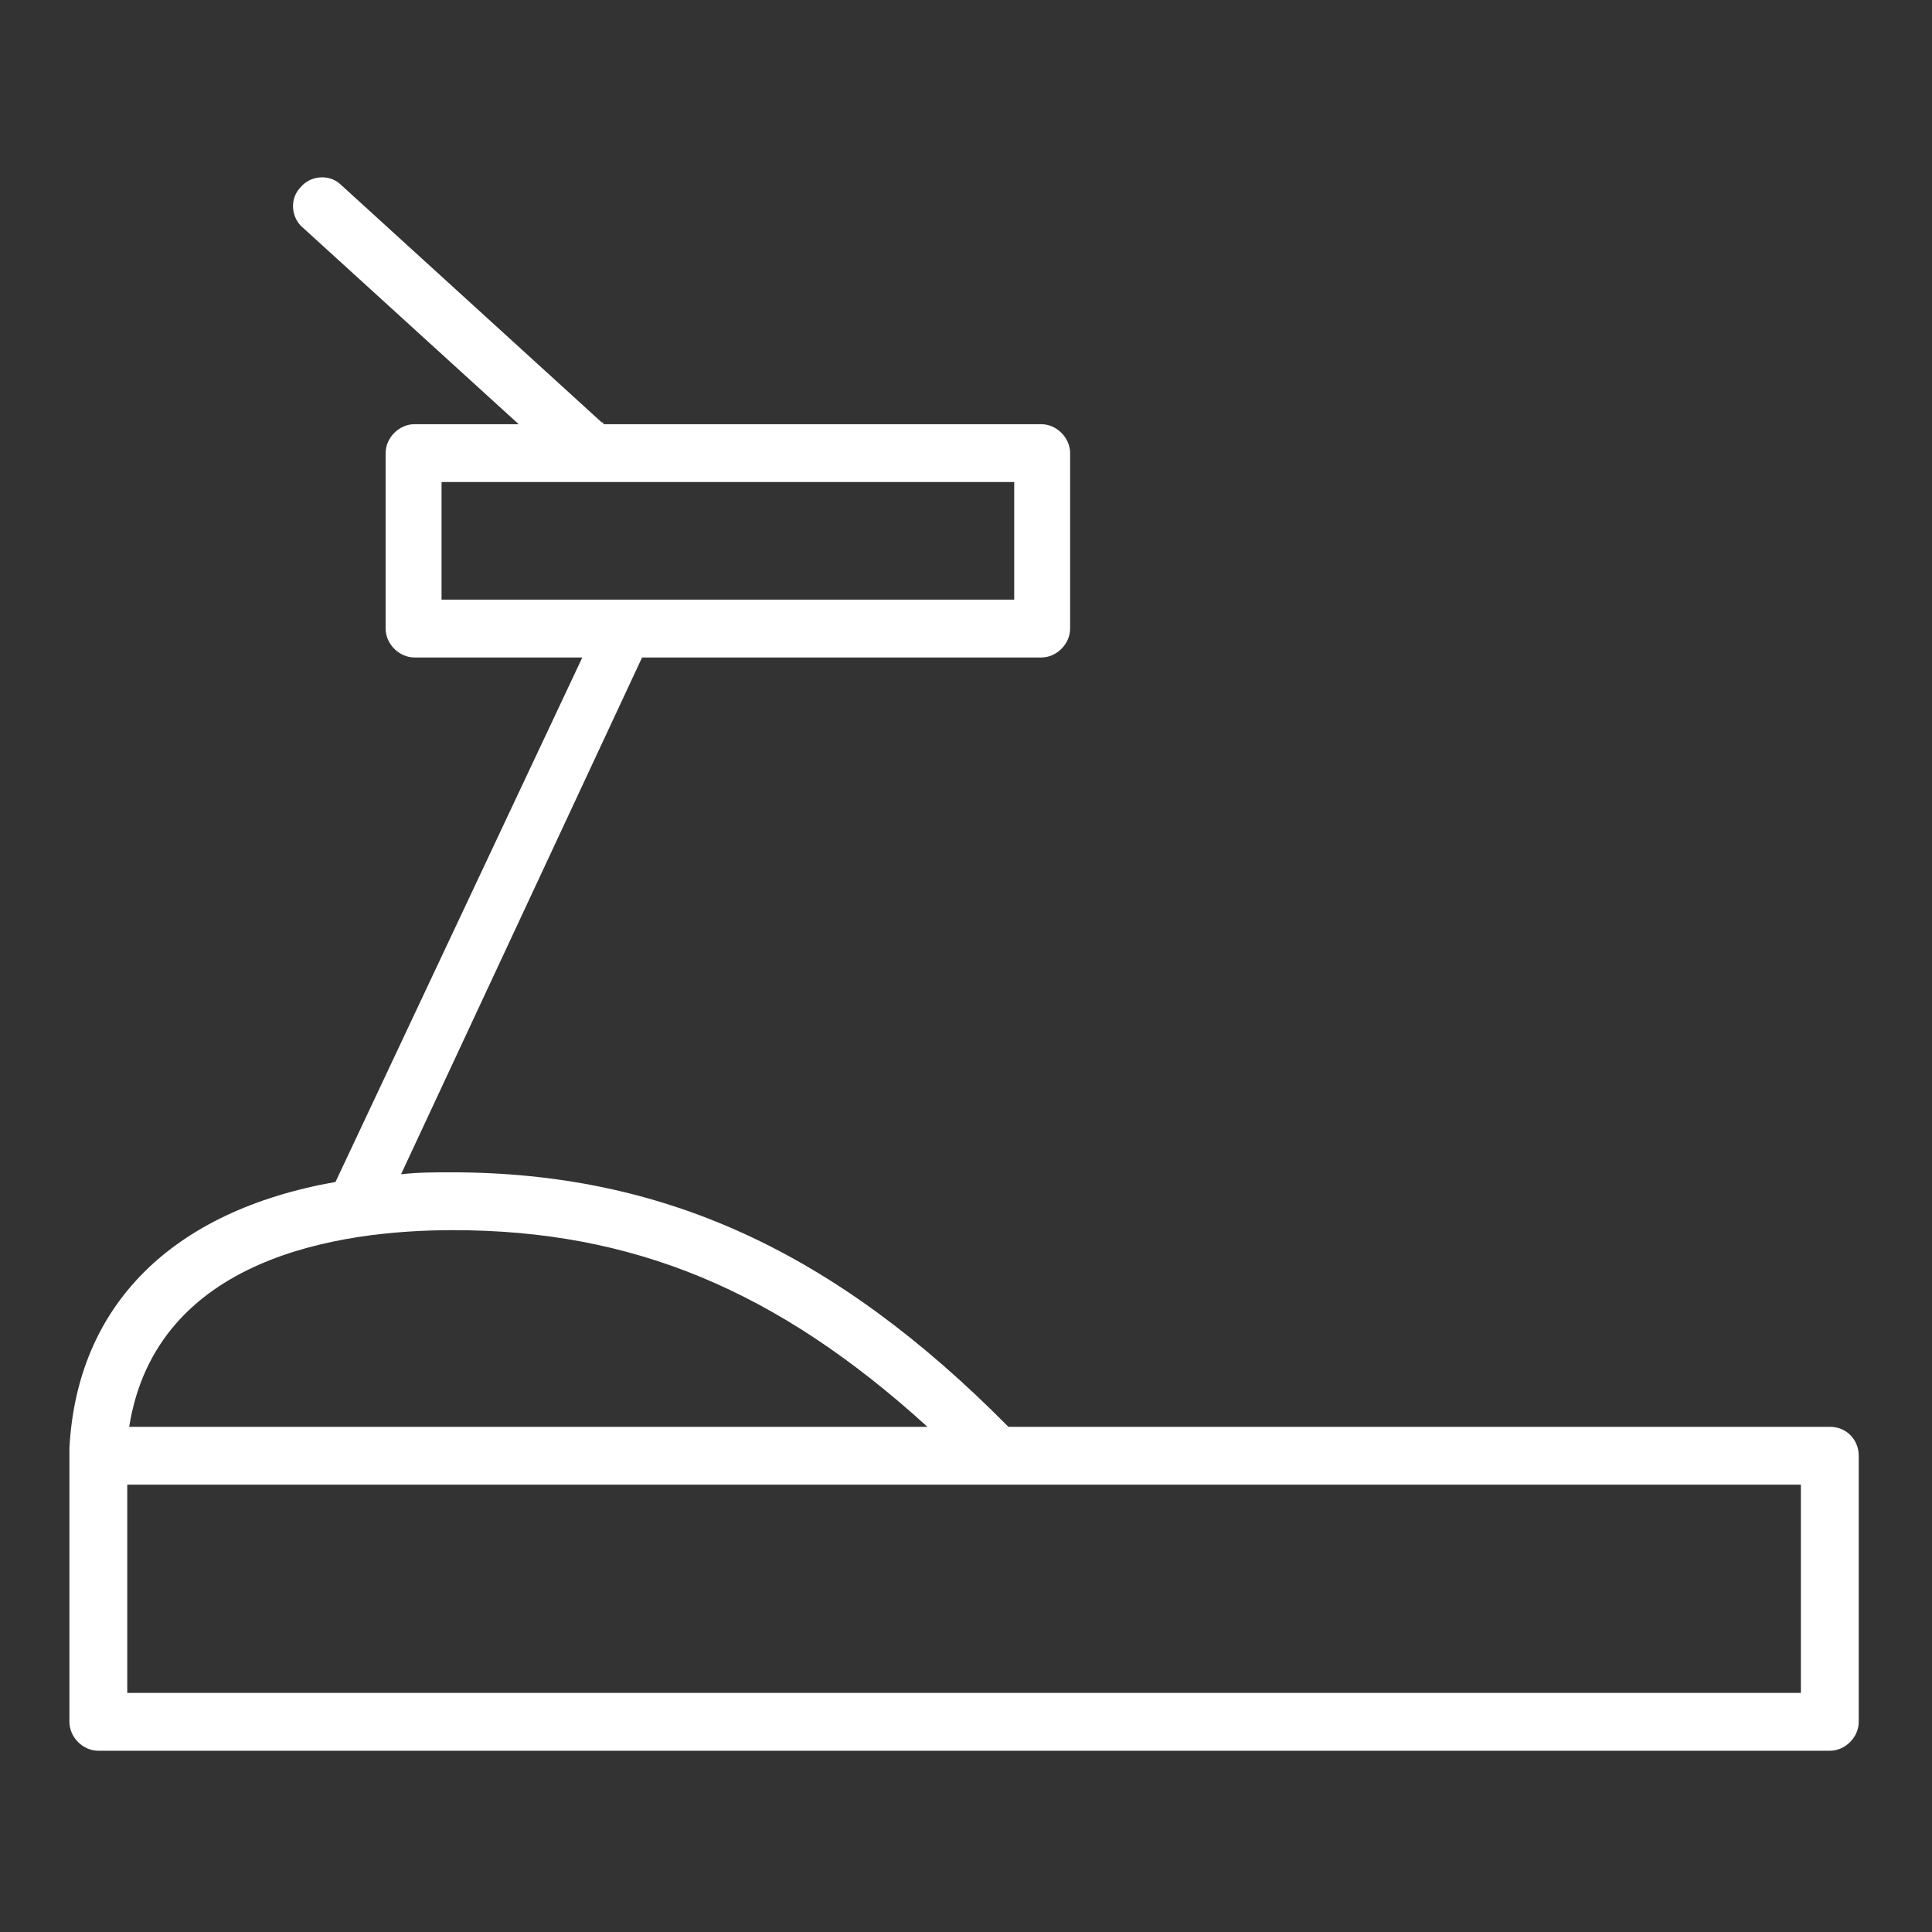
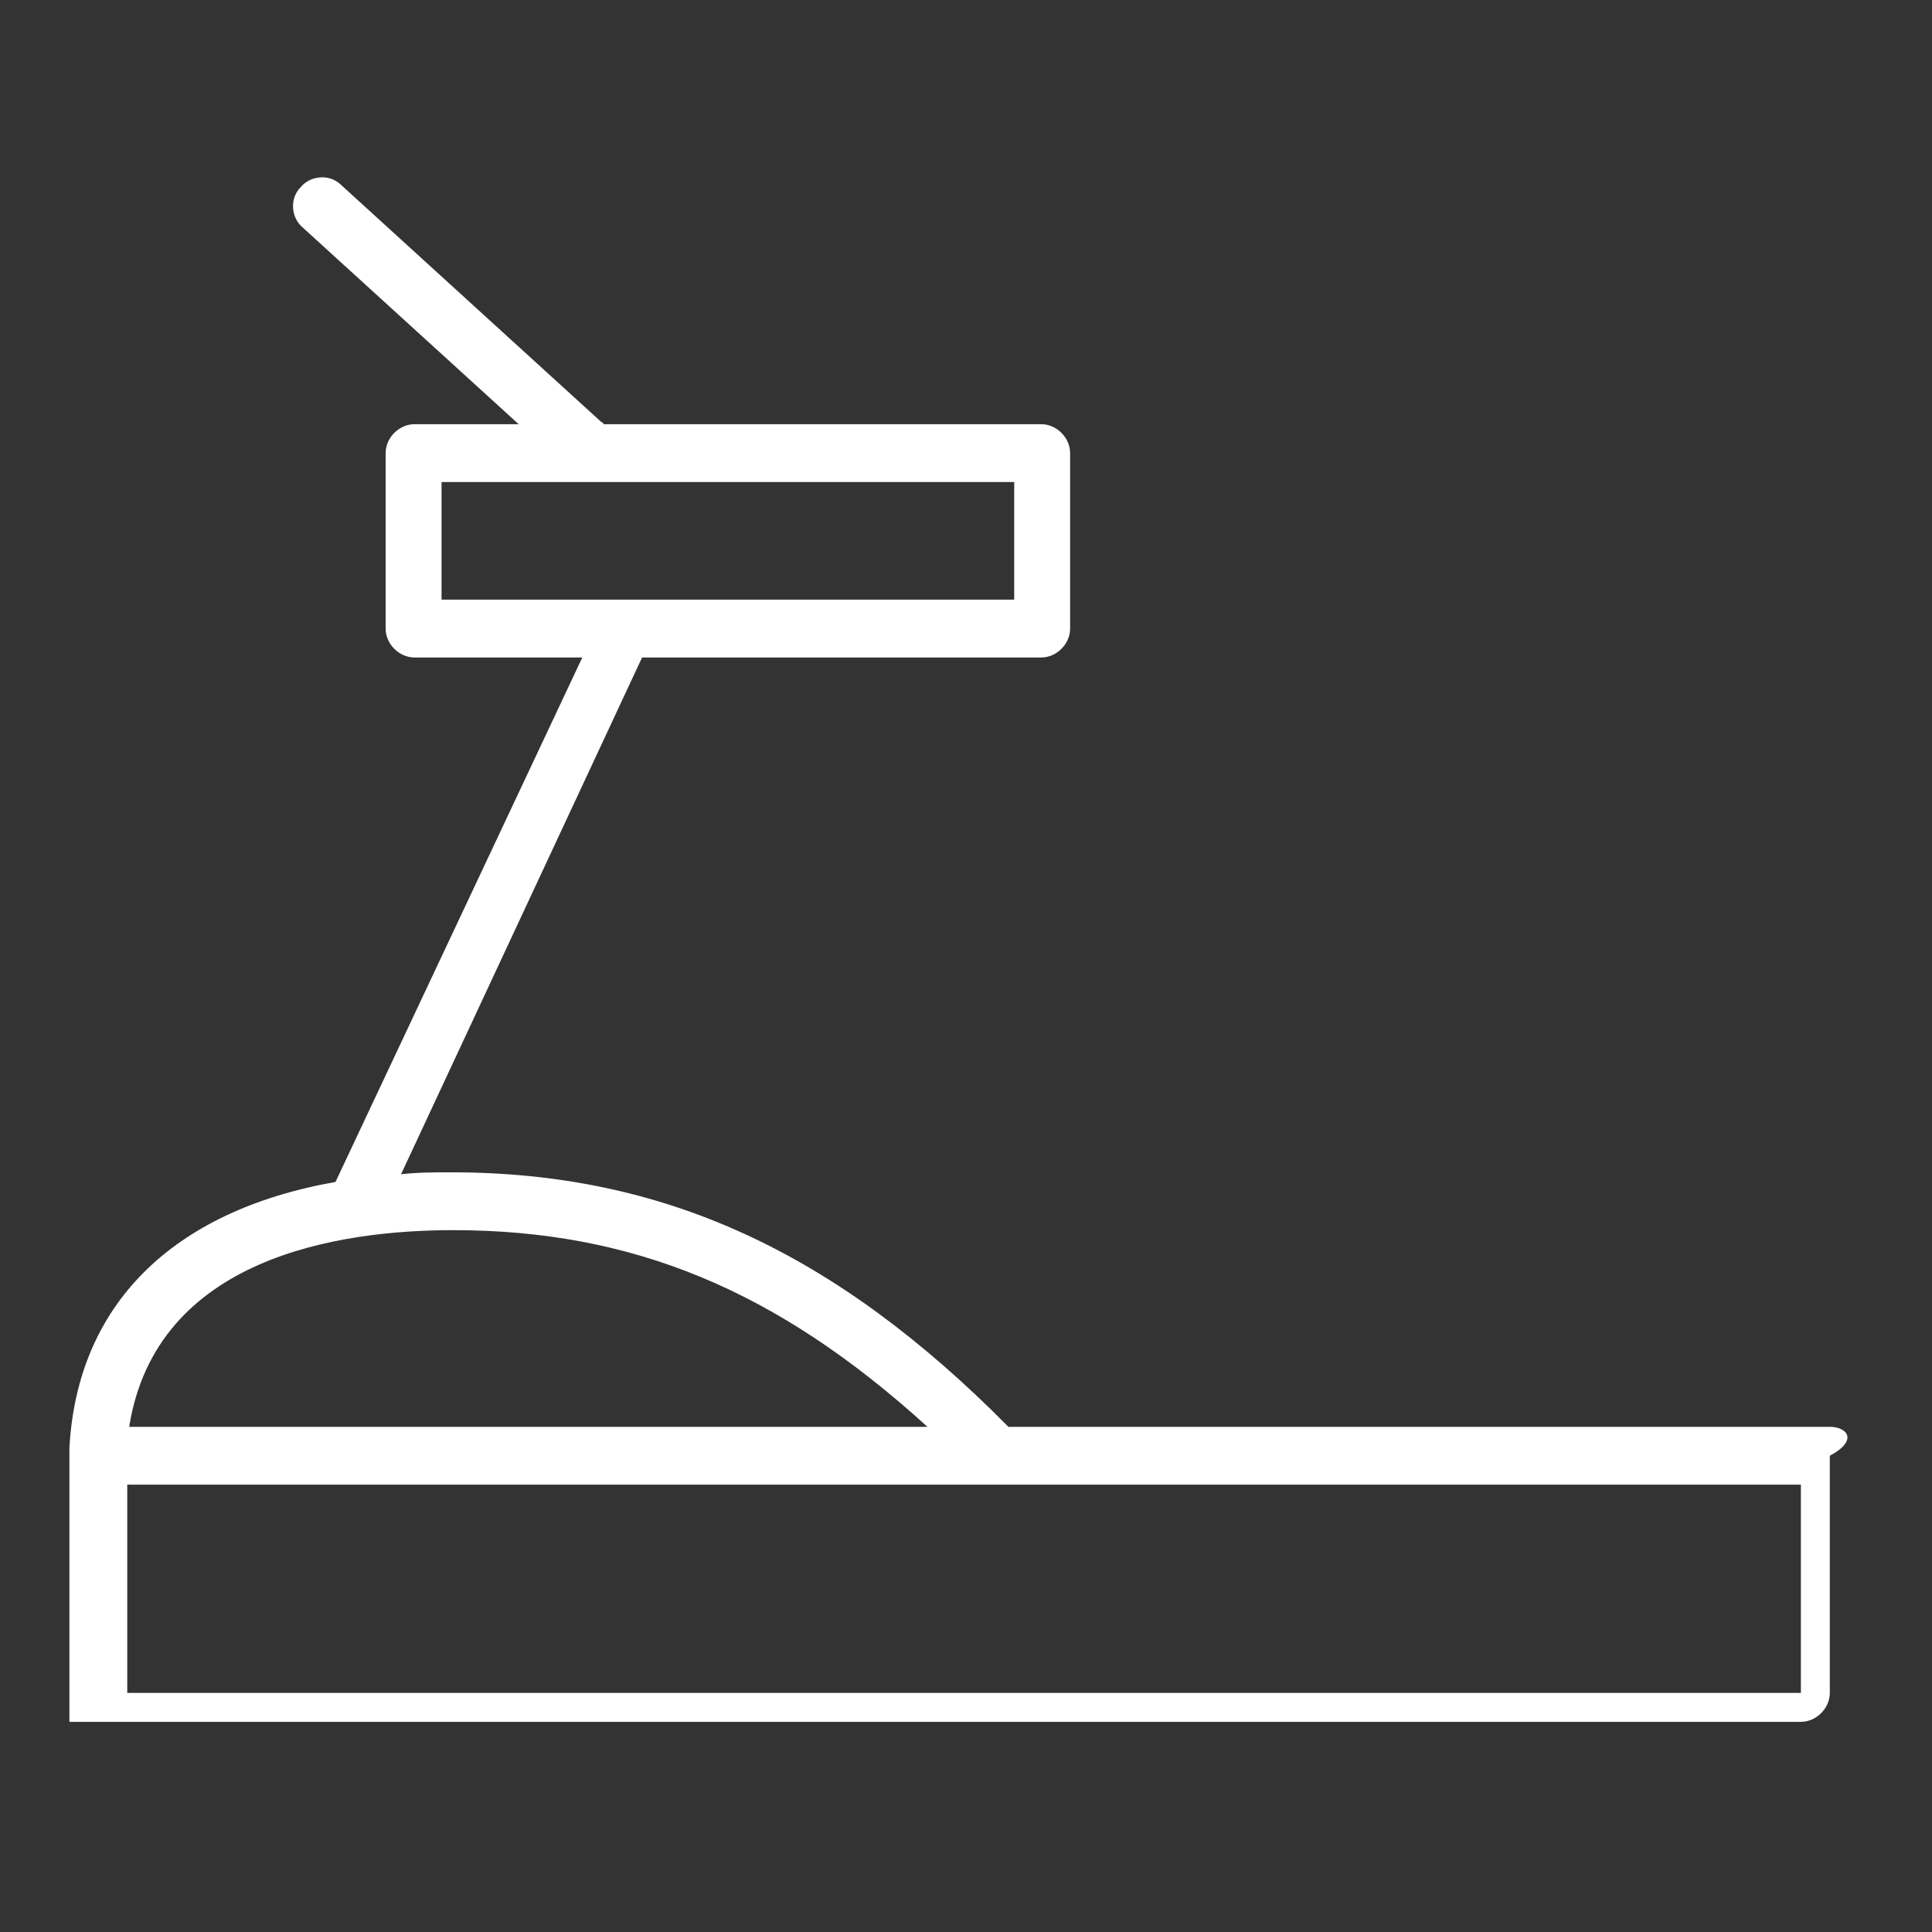
<svg xmlns="http://www.w3.org/2000/svg" id="Layer_1" x="0px" y="0px" viewBox="0 0 100.2 100.2" style="enable-background:new 0 0 100.2 100.2;" xml:space="preserve">
  <rect x="0" y="0" width="100.2" height="100.2" fill="#333333" stroke="none" />
  <style type="text/css"> .st0{fill:#FFFFFF;} </style>
-   <path class="st0" d="M94.9,74H52.3c-9-9.1-17.9-13.2-28.9-13.2c-0.9,0-1.7,0-2.6,0.1l12.5-26.8h20.7c0.8,0,1.5-0.7,1.5-1.5v-9.1 c0-0.8-0.7-1.5-1.5-1.5H31.3c0,0,0-0.1-0.1-0.1L17.7,9.6c-0.6-0.6-1.6-0.5-2.1,0.1c-0.6,0.6-0.5,1.6,0.1,2.1L26.9,22h-5.4 c-0.8,0-1.5,0.7-1.5,1.5v9.1c0,0.8,0.7,1.5,1.5,1.5h8.7L17.4,61.3C8.9,62.8,4,67.7,3.6,75.1c0,0.1,0,0.2,0,0.4v13.8 c0,0.8,0.7,1.5,1.5,1.5h89.8c0.8,0,1.5-0.7,1.5-1.5V75.5C96.4,74.7,95.8,74,94.9,74z M22.9,25h29.7v6.1H22.9V25z M23.5,63.8 c9.3,0,16.8,3.1,24.6,10.2H6.7C8.1,65.2,17.6,63.8,23.5,63.8z M93.4,87.8H6.6V77h86.8C93.4,77,93.4,87.8,93.4,87.8z" />
+   <path class="st0" d="M94.9,74H52.3c-9-9.1-17.9-13.2-28.9-13.2c-0.9,0-1.7,0-2.6,0.1l12.5-26.8h20.7c0.8,0,1.5-0.7,1.5-1.5v-9.1 c0-0.8-0.7-1.5-1.5-1.5H31.3c0,0,0-0.1-0.1-0.1L17.7,9.6c-0.6-0.6-1.6-0.5-2.1,0.1c-0.6,0.6-0.5,1.6,0.1,2.1L26.9,22h-5.4 c-0.8,0-1.5,0.7-1.5,1.5v9.1c0,0.8,0.7,1.5,1.5,1.5h8.7L17.4,61.3C8.9,62.8,4,67.7,3.6,75.1c0,0.1,0,0.2,0,0.4v13.8 h89.8c0.8,0,1.5-0.7,1.5-1.5V75.5C96.4,74.7,95.8,74,94.9,74z M22.9,25h29.7v6.1H22.9V25z M23.5,63.8 c9.3,0,16.8,3.1,24.6,10.2H6.7C8.1,65.2,17.6,63.8,23.5,63.8z M93.4,87.8H6.6V77h86.8C93.4,77,93.4,87.8,93.4,87.8z" />
</svg>